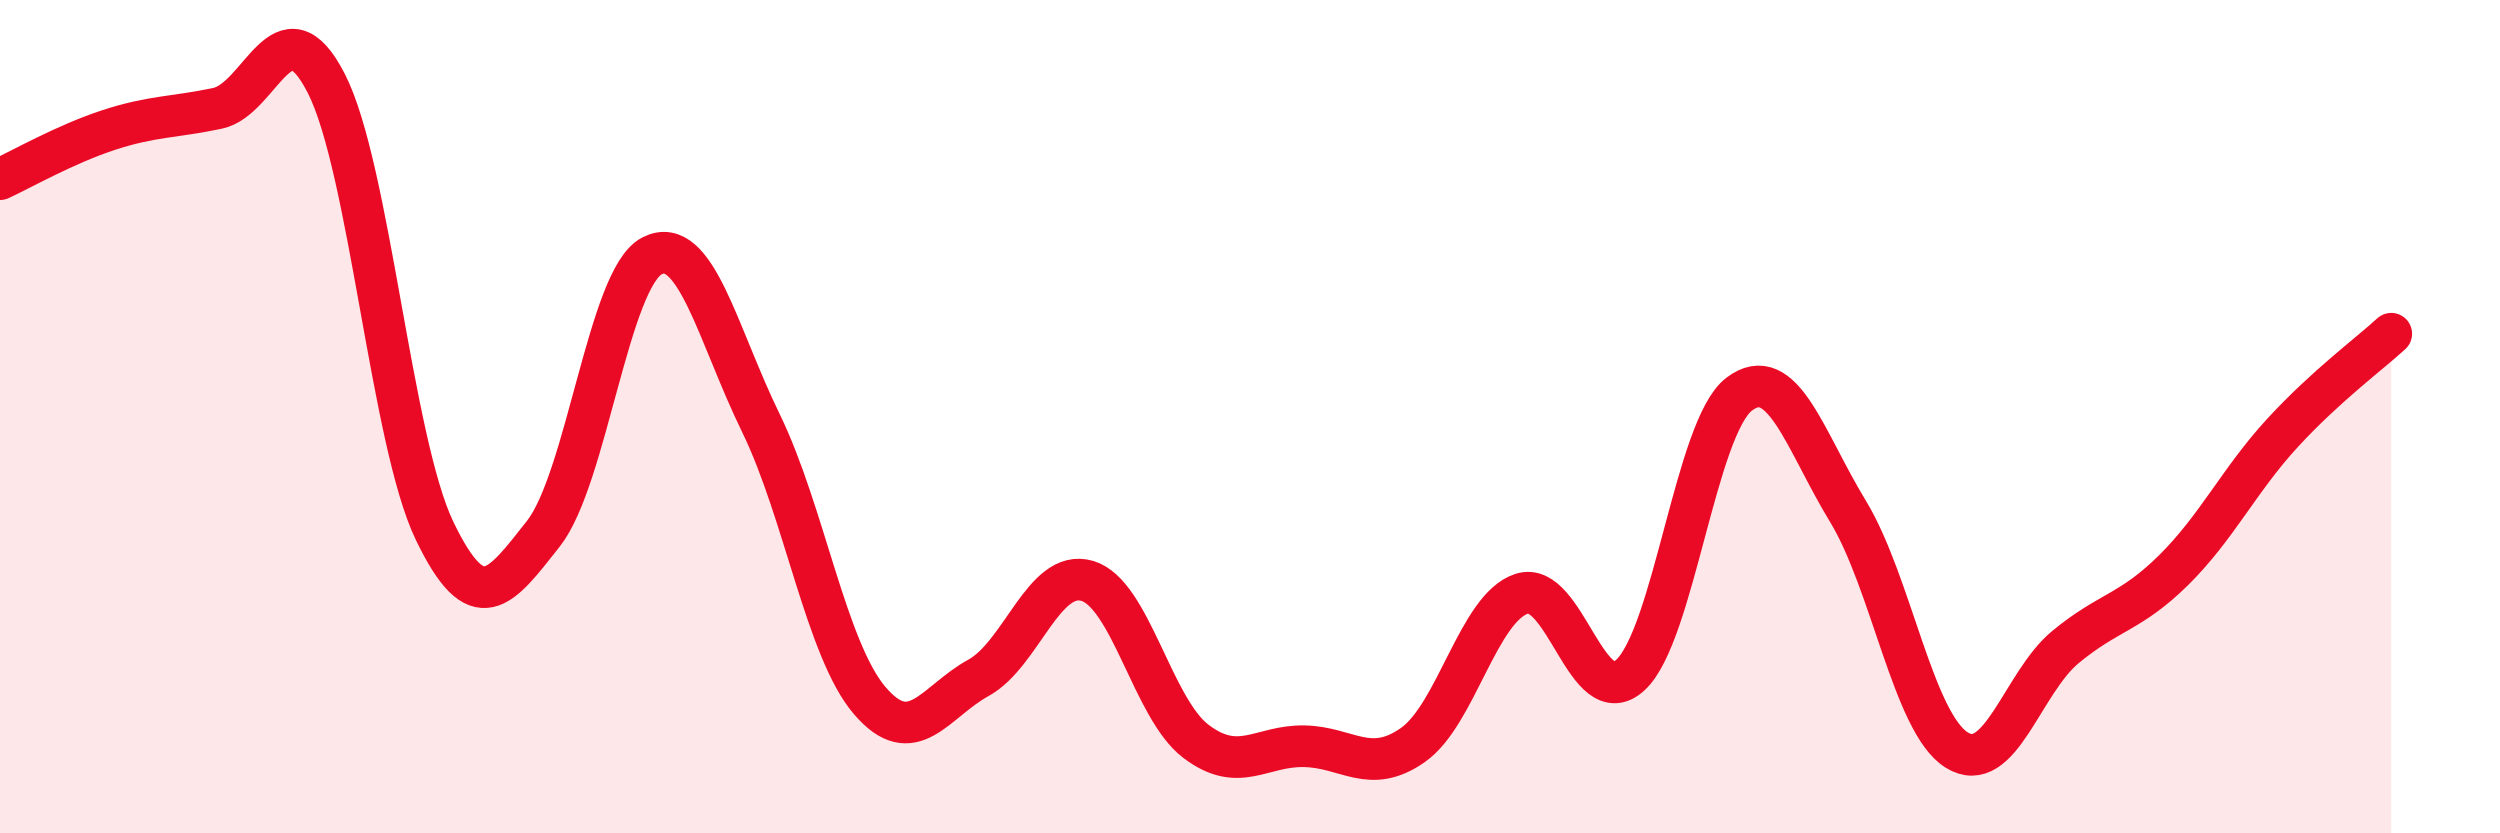
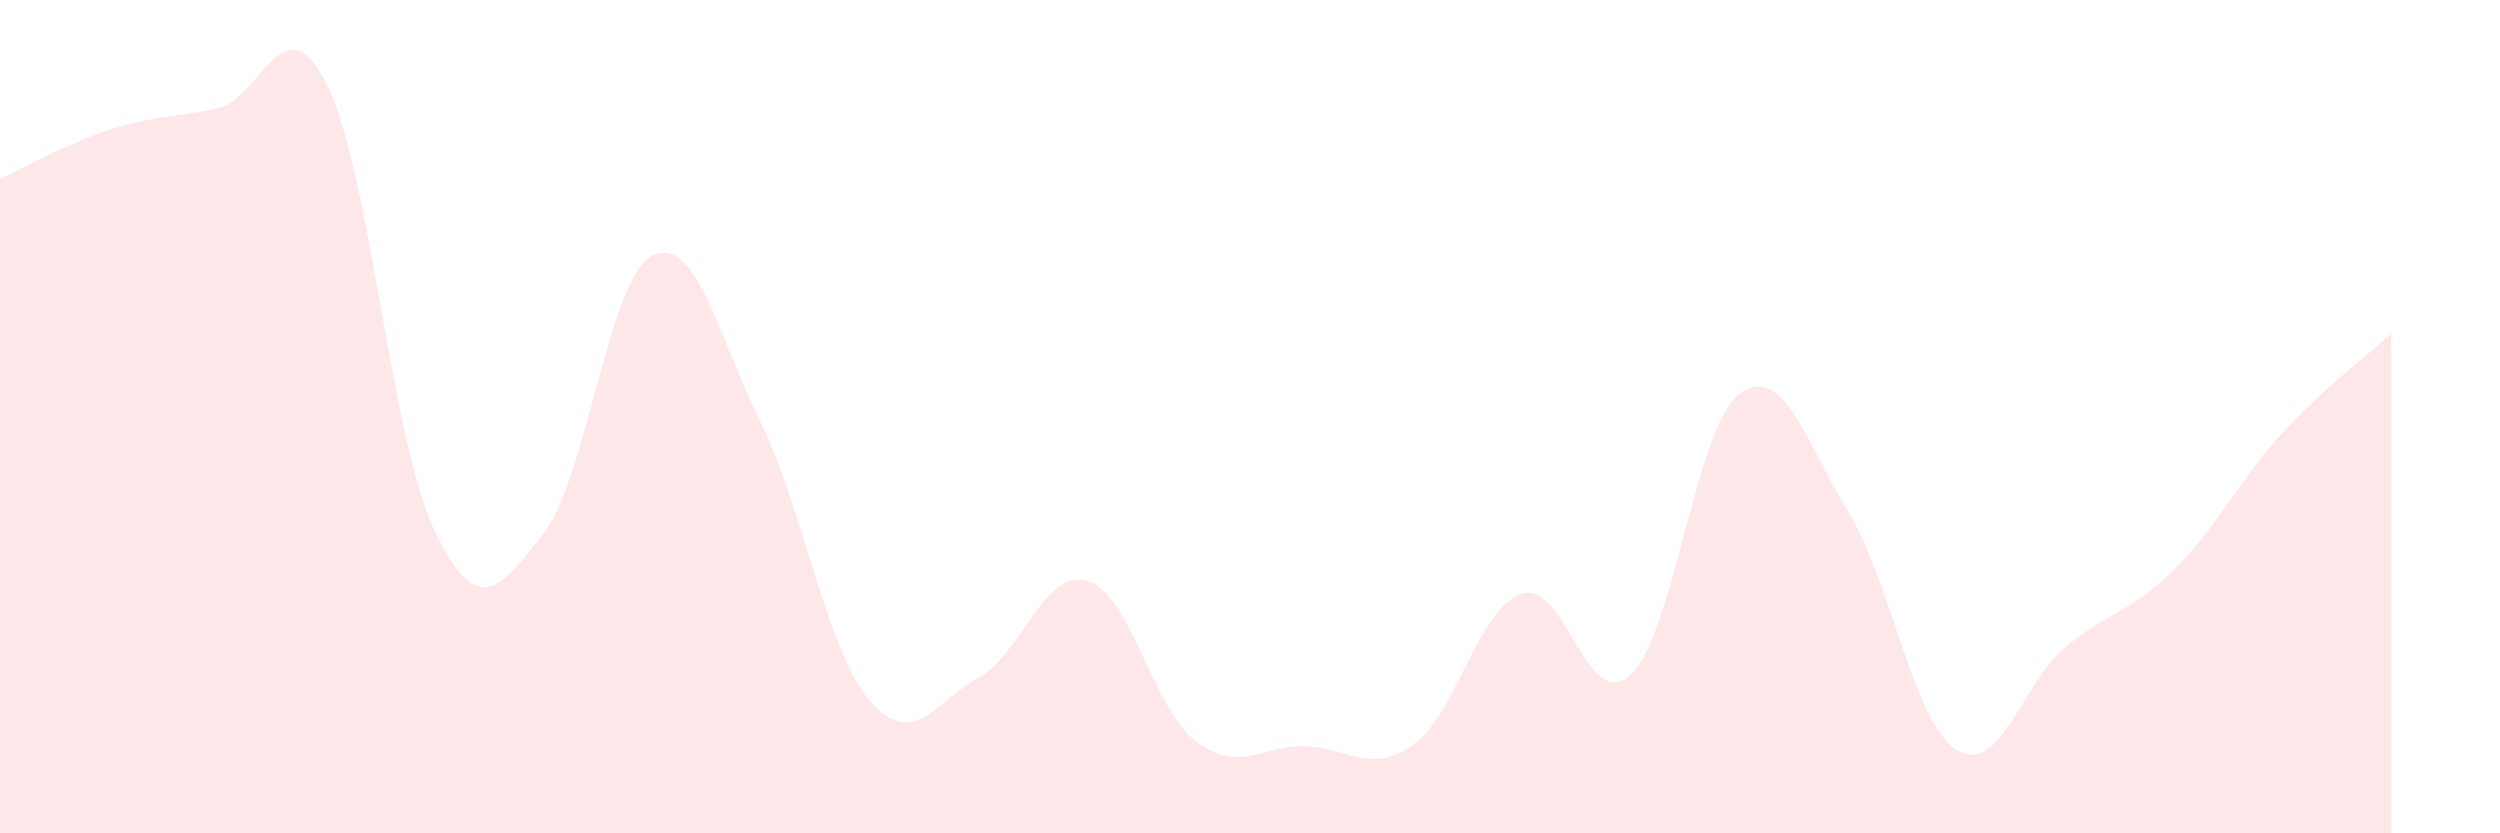
<svg xmlns="http://www.w3.org/2000/svg" width="60" height="20" viewBox="0 0 60 20">
  <path d="M 0,4.3 C 0.52,4.06 1.57,3.46 2.61,3.12 C 3.65,2.78 4.18,2.82 5.22,2.6 C 6.26,2.38 6.79,-0.03 7.83,2 C 8.87,4.03 9.39,10.58 10.43,12.74 C 11.47,14.9 12,14.13 13.04,12.81 C 14.08,11.49 14.61,6.67 15.65,6.14 C 16.69,5.61 17.22,8.02 18.26,10.15 C 19.3,12.28 19.83,15.59 20.87,16.81 C 21.91,18.03 22.44,16.84 23.48,16.27 C 24.52,15.7 25.05,13.64 26.09,13.94 C 27.13,14.24 27.66,17 28.7,17.79 C 29.74,18.58 30.26,17.89 31.3,17.91 C 32.34,17.93 32.87,18.61 33.91,17.88 C 34.95,17.15 35.48,14.59 36.52,14.25 C 37.56,13.91 38.09,17.16 39.13,16.2 C 40.17,15.24 40.7,10.25 41.74,9.46 C 42.78,8.67 43.31,10.56 44.35,12.27 C 45.39,13.98 45.92,17.35 46.96,18 C 48,18.65 48.53,16.39 49.57,15.53 C 50.61,14.67 51.13,14.71 52.17,13.68 C 53.21,12.65 53.74,11.52 54.78,10.39 C 55.82,9.26 56.87,8.49 57.39,8.01L57.39 20L0 20Z" fill="#EB0A25" opacity="0.1" stroke-linecap="round" stroke-linejoin="round" />
-   <path d="M 0,4.3 C 0.52,4.06 1.57,3.46 2.61,3.12 C 3.65,2.78 4.18,2.82 5.22,2.6 C 6.26,2.38 6.79,-0.03 7.83,2 C 8.87,4.03 9.39,10.58 10.43,12.74 C 11.47,14.9 12,14.13 13.04,12.81 C 14.08,11.49 14.61,6.67 15.65,6.14 C 16.69,5.61 17.22,8.02 18.26,10.15 C 19.3,12.28 19.83,15.59 20.87,16.81 C 21.91,18.03 22.44,16.84 23.48,16.27 C 24.52,15.7 25.05,13.64 26.09,13.94 C 27.13,14.24 27.66,17 28.7,17.79 C 29.74,18.58 30.26,17.89 31.3,17.91 C 32.34,17.93 32.87,18.61 33.91,17.88 C 34.95,17.15 35.48,14.59 36.52,14.25 C 37.56,13.91 38.09,17.16 39.13,16.2 C 40.17,15.24 40.7,10.25 41.74,9.46 C 42.78,8.67 43.31,10.56 44.35,12.27 C 45.39,13.98 45.92,17.35 46.96,18 C 48,18.65 48.53,16.39 49.57,15.53 C 50.61,14.67 51.13,14.71 52.17,13.68 C 53.21,12.65 53.74,11.52 54.78,10.39 C 55.82,9.26 56.87,8.49 57.39,8.01" stroke="#EB0A25" stroke-width="1" fill="none" stroke-linecap="round" stroke-linejoin="round" />
</svg>